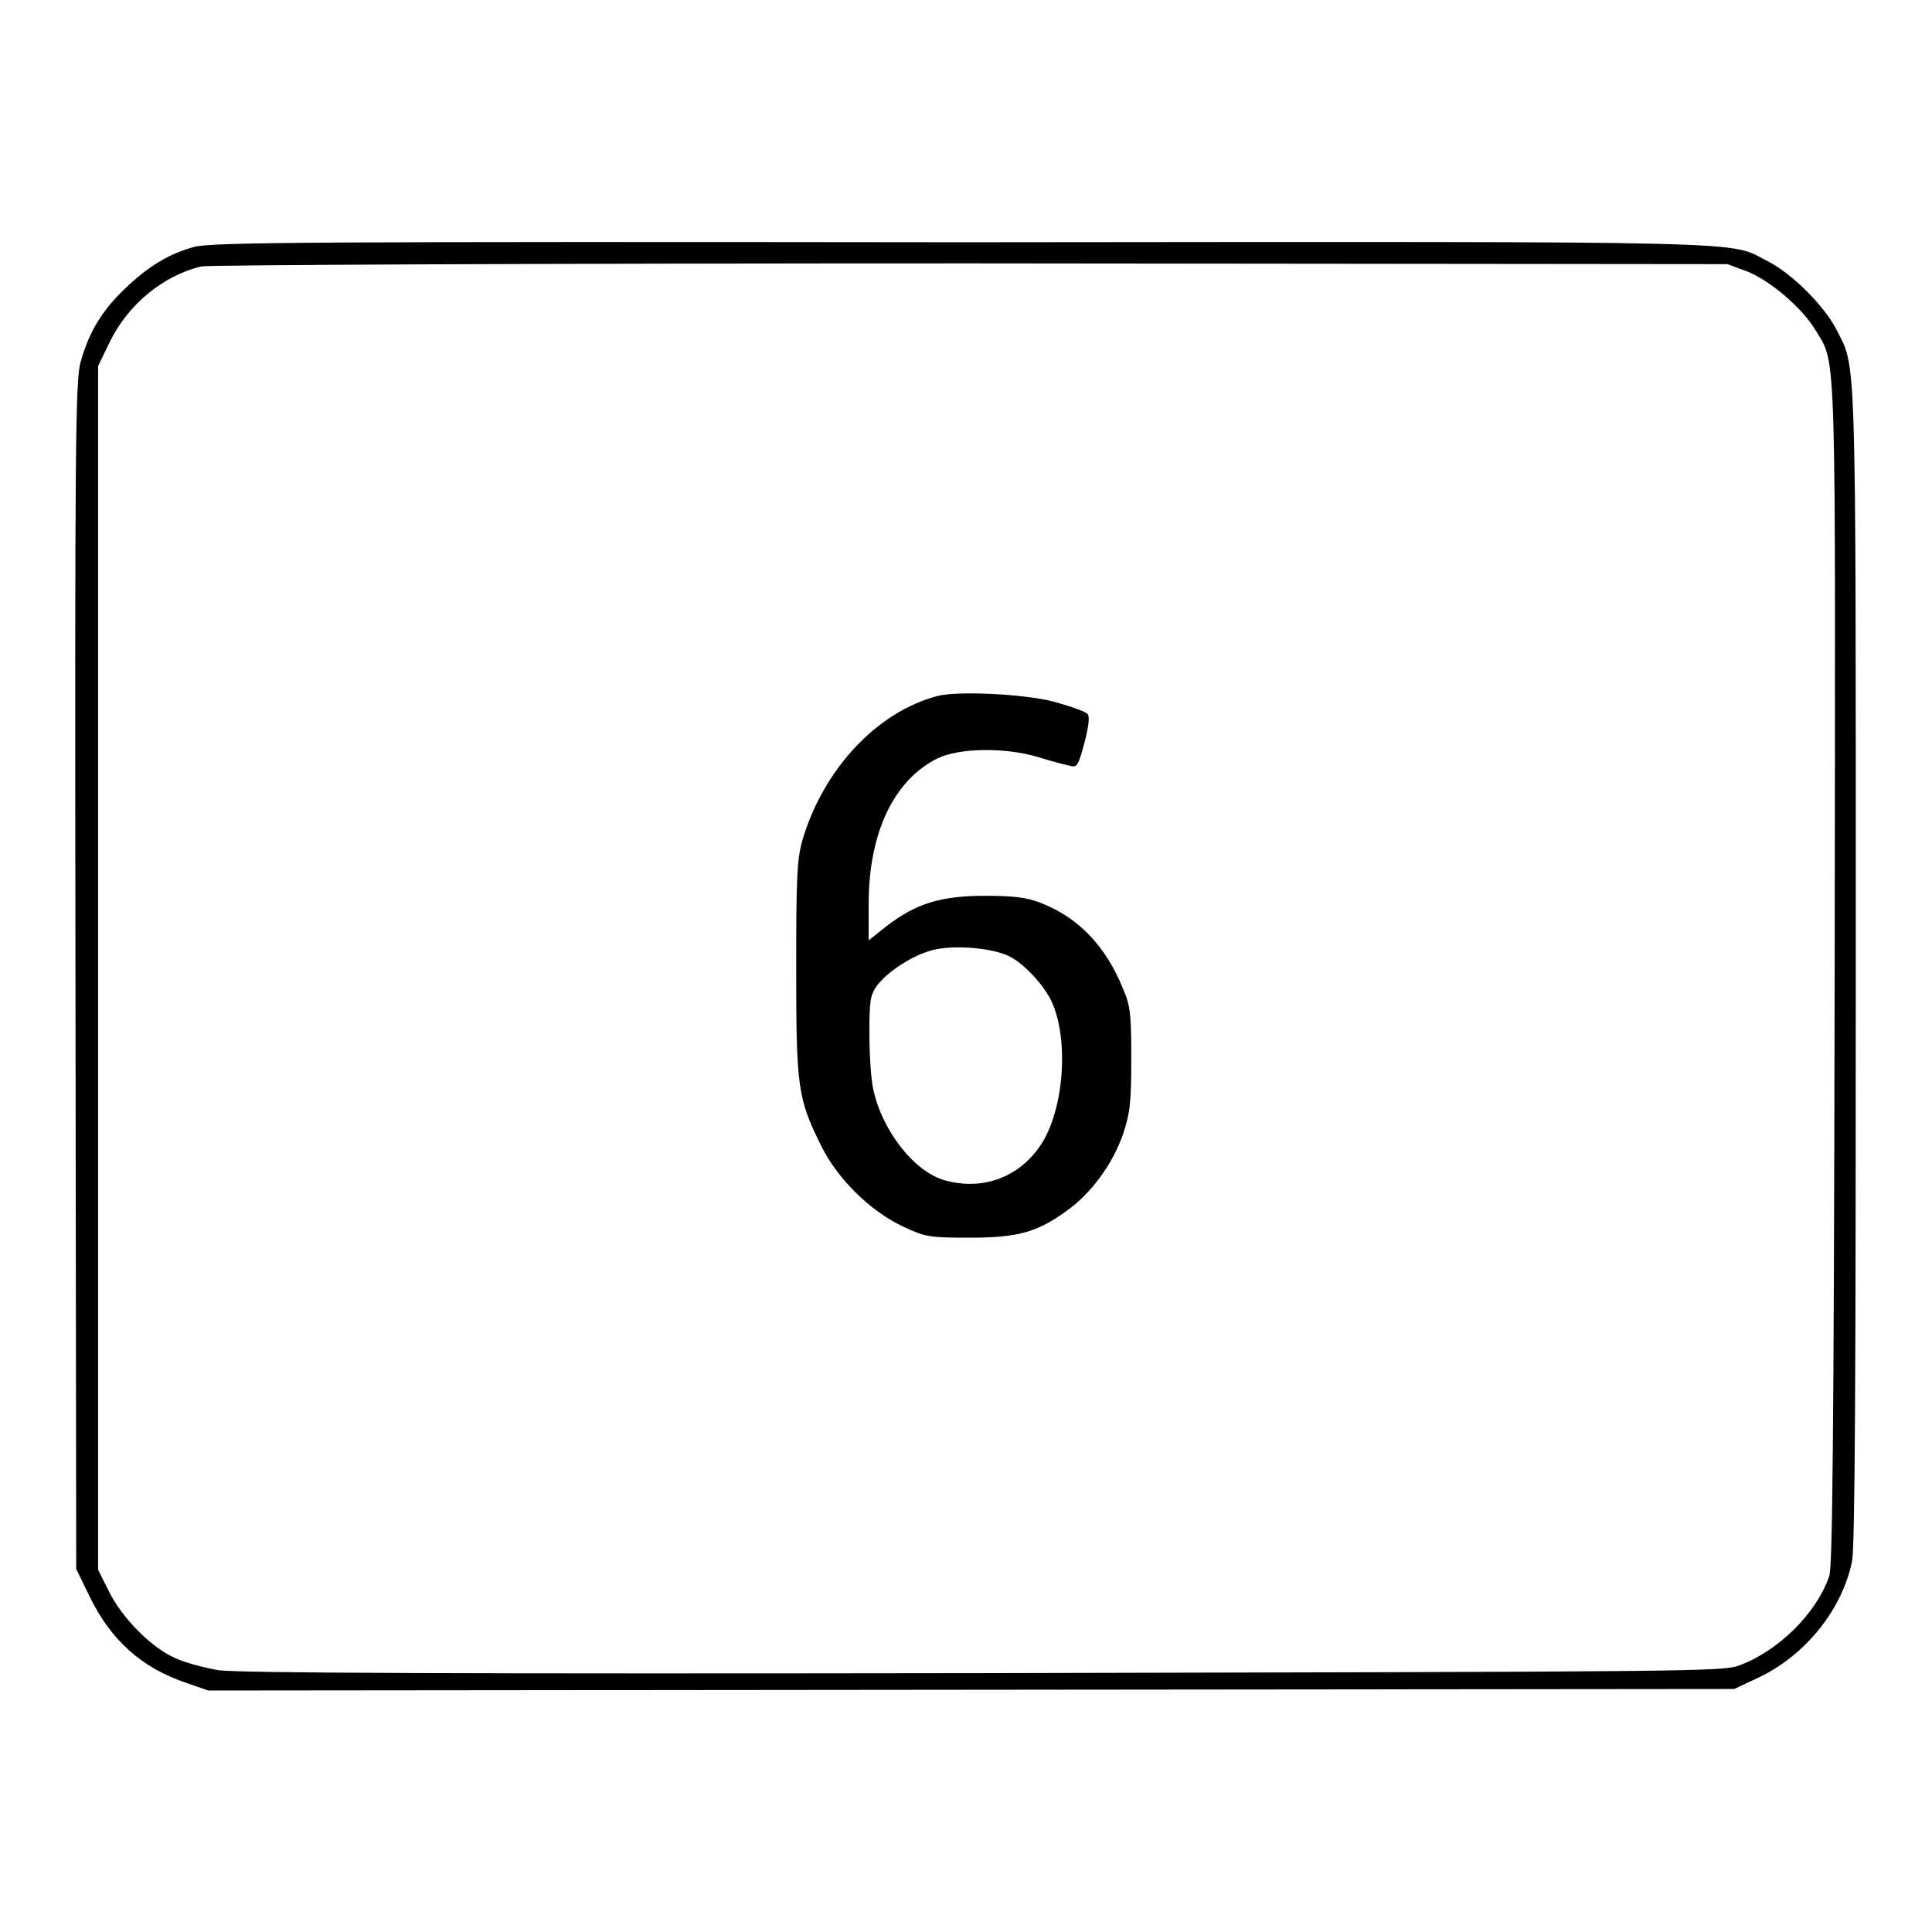
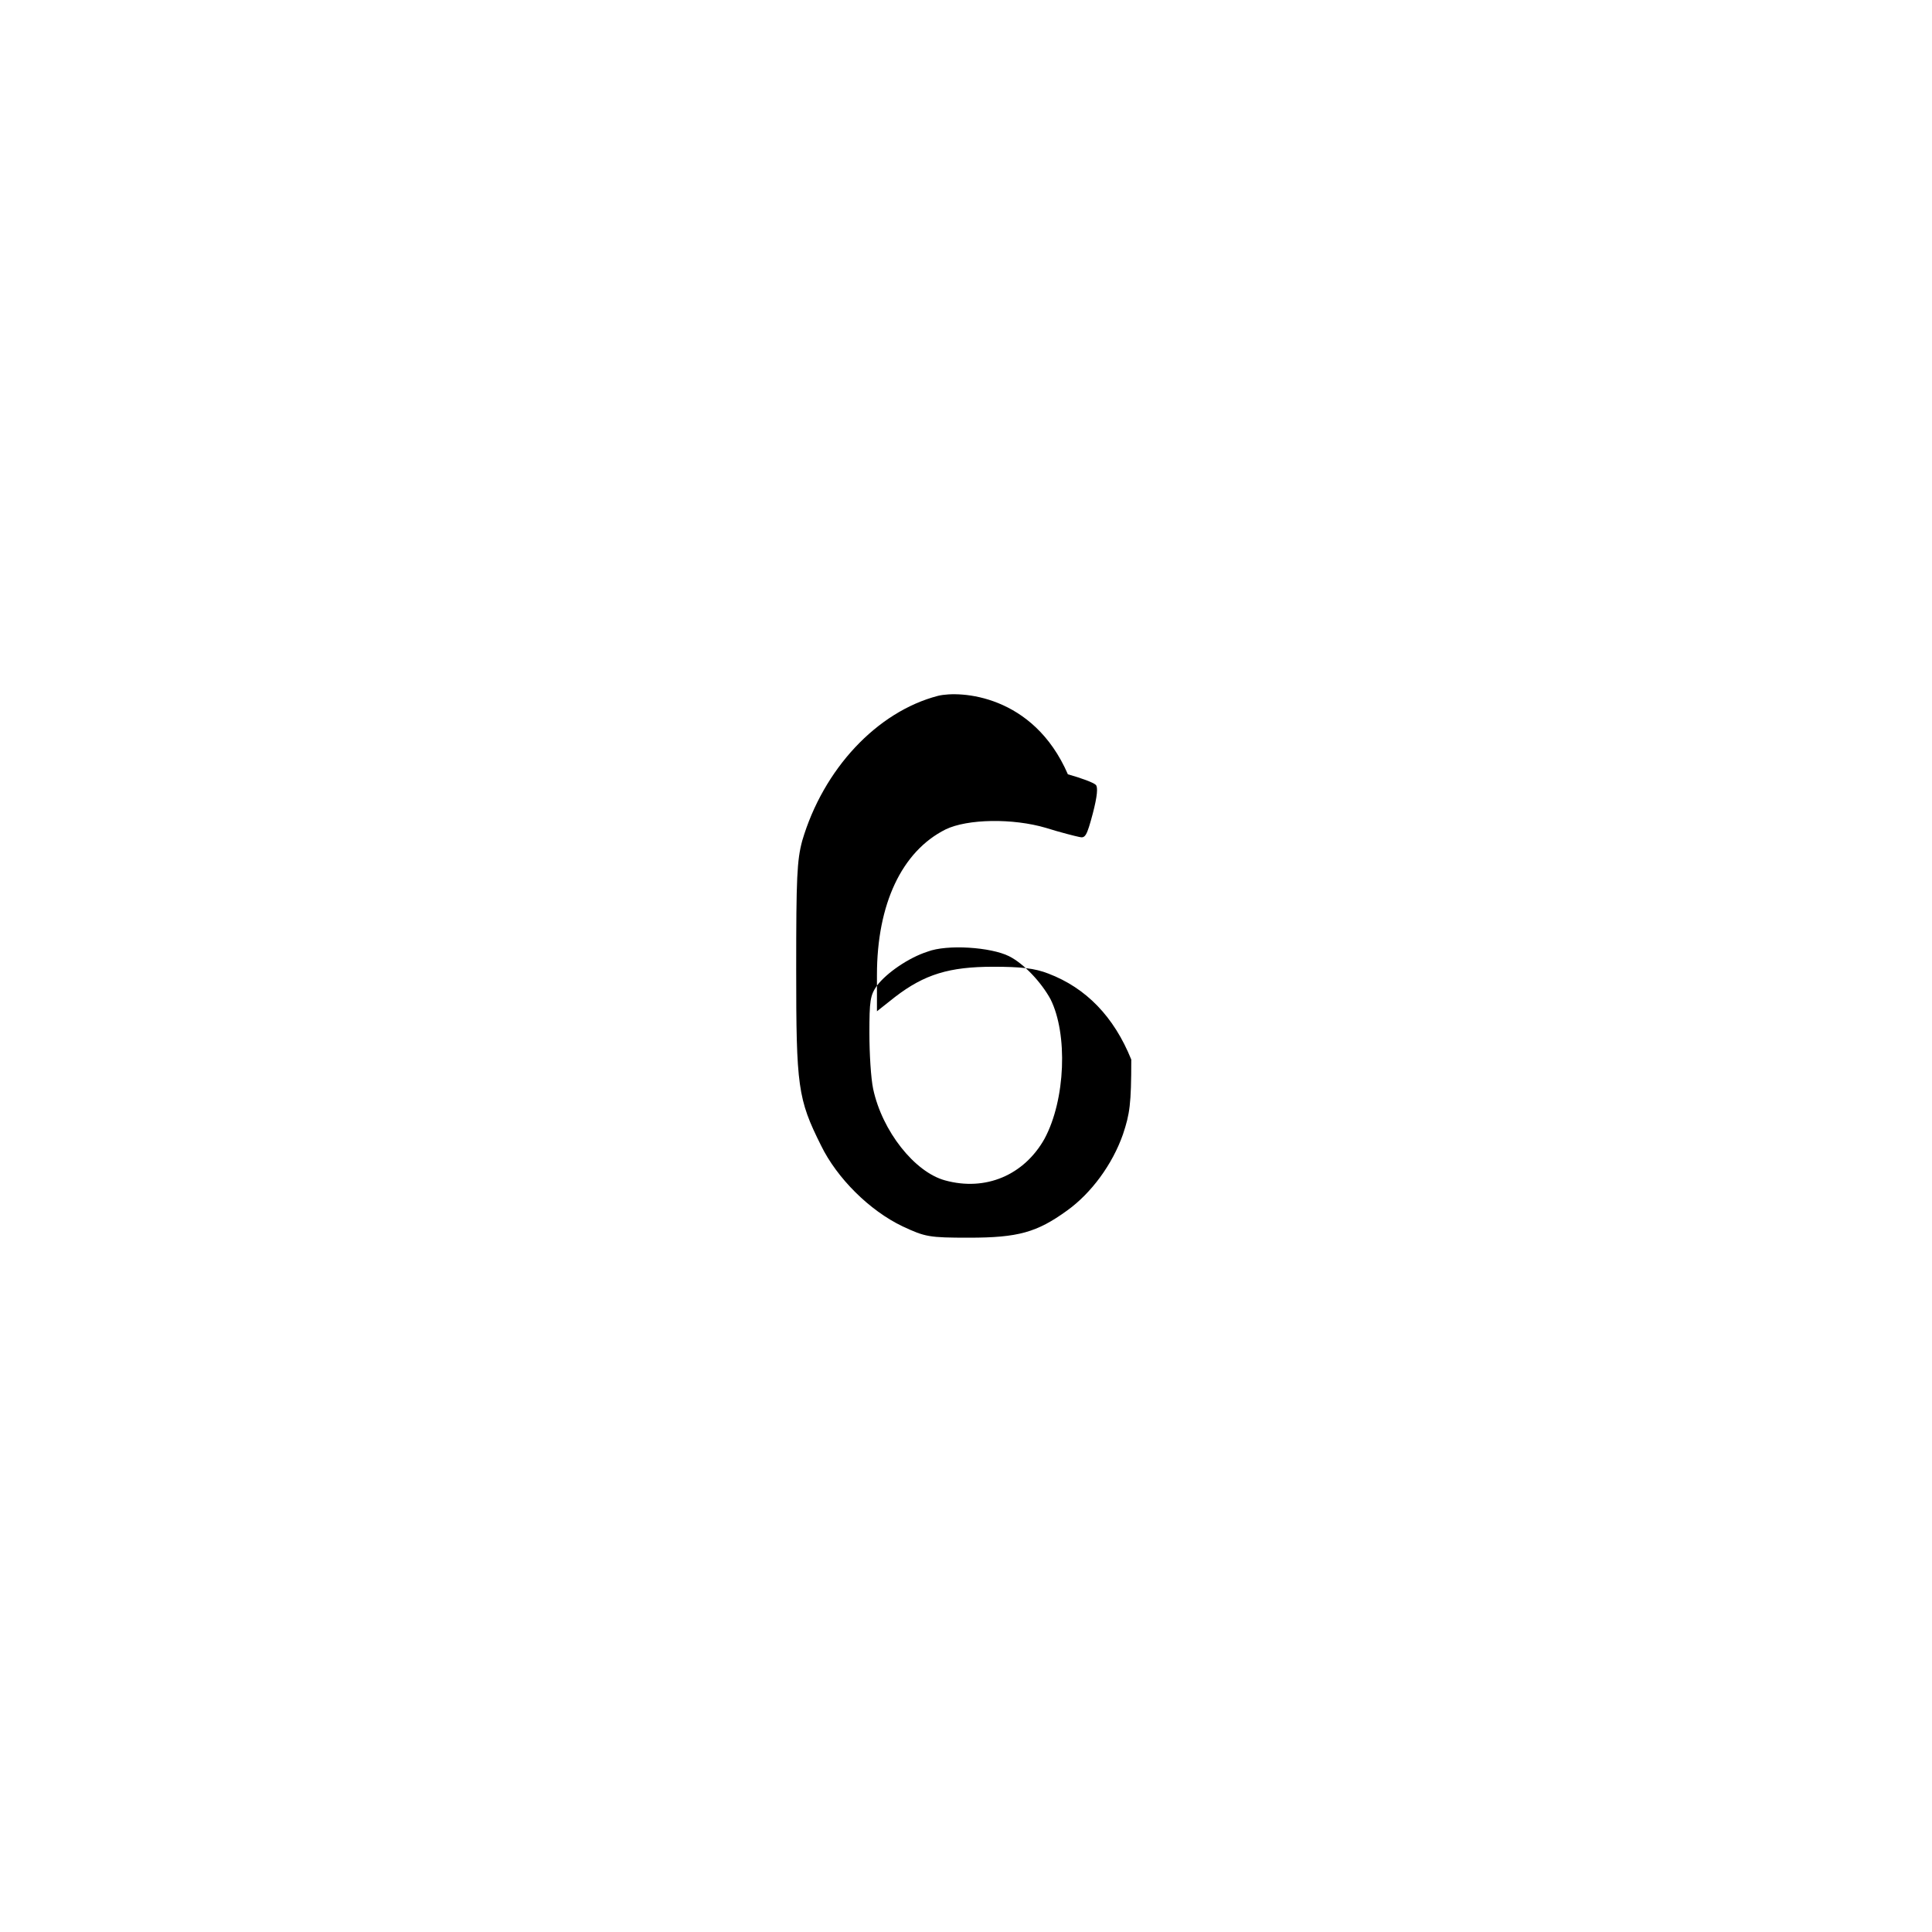
<svg xmlns="http://www.w3.org/2000/svg" version="1.1" x="0px" y="0px" viewBox="0 0 256 256" enable-background="new 0 0 256 256" xml:space="preserve">
  <g>
    <g>
      <g>
-         <path fill="#000000" d="M25.8,32.7c-3.4,0.9-6.2,2.6-9.4,5.7c-2.9,2.8-4.6,5.6-5.7,9.5C10,50.2,9.9,58.1,10,129.2l0.1,78.7l1.7,3.5c2.9,6,7,9.6,12.9,11.6l2.9,1l101.1-0.1l101.1-0.1l3.6-1.7c6-3,10.7-8.9,12-15.2c0.4-1.8,0.5-24.5,0.5-79c0-83.4,0.1-78.9-2.6-84.3c-1.6-3.1-5.9-7.4-9.1-9c-5.3-2.7,1.1-2.6-106.5-2.5C41.8,32,28.1,32.1,25.8,32.7z M231.6,36c3.1,1.3,7.2,4.8,9,7.8c2.8,4.7,2.6,0.5,2.5,85.4c-0.1,62-0.3,78.2-0.7,79.6c-1.7,5-6.8,10-12,11.9c-2.2,0.8-6.7,0.8-100.3,1c-68,0.1-98.9,0-101.2-0.4c-1.8-0.3-4.4-1-5.7-1.6c-3.2-1.4-7.1-5.4-8.8-8.9l-1.4-2.8v-79.7V48.5l1.5-3.1c2.4-5,7.1-8.9,12.2-10.1c1-0.2,44.9-0.4,102-0.4L228.9,35L231.6,36z" />
-         <path fill="#000000" d="M124.3,92.2c-8.1,2.1-15.2,9.7-18,19.2c-0.7,2.6-0.8,4.9-0.8,17c0,15.6,0.2,17.2,3.3,23.4c2.1,4.3,6.4,8.6,10.8,10.7c3,1.4,3.5,1.5,8.8,1.5c6.5,0,9-0.7,13-3.6c3.2-2.3,6-6.1,7.4-10.1c0.9-2.7,1.1-4,1.1-9.9c0-6-0.1-7.1-1.1-9.4c-2.3-5.7-6-9.5-11-11.4c-1.8-0.7-3.6-0.9-7.3-0.9c-5.8,0-9.1,1-13,4l-2.4,1.9v-4.8c0-9.4,3.3-16.4,9.1-19.3c2.9-1.4,8.9-1.5,13.3-0.2c1.9,0.6,3.9,1.1,4.4,1.2c0.8,0.2,1-0.1,1.8-3.1c0.6-2.3,0.7-3.5,0.4-3.8c-0.3-0.3-1.9-0.9-3.7-1.4C136.9,92,127.2,91.5,124.3,92.2z M133.7,126.7c2,1,4.3,3.5,5.5,5.7c2.3,4.6,2,13.3-0.8,18.5c-2.7,4.8-7.8,7-13.2,5.5c-4-1.1-8.3-6.5-9.5-12.1c-0.3-1.4-0.5-4.7-0.5-7.4c0-4.3,0.1-5,1-6.3c1.3-1.7,4.2-3.7,6.7-4.5C125.5,125.1,131.3,125.5,133.7,126.7z" />
+         <path fill="#000000" d="M124.3,92.2c-8.1,2.1-15.2,9.7-18,19.2c-0.7,2.6-0.8,4.9-0.8,17c0,15.6,0.2,17.2,3.3,23.4c2.1,4.3,6.4,8.6,10.8,10.7c3,1.4,3.5,1.5,8.8,1.5c6.5,0,9-0.7,13-3.6c3.2-2.3,6-6.1,7.4-10.1c0.9-2.7,1.1-4,1.1-9.9c-2.3-5.7-6-9.5-11-11.4c-1.8-0.7-3.6-0.9-7.3-0.9c-5.8,0-9.1,1-13,4l-2.4,1.9v-4.8c0-9.4,3.3-16.4,9.1-19.3c2.9-1.4,8.9-1.5,13.3-0.2c1.9,0.6,3.9,1.1,4.4,1.2c0.8,0.2,1-0.1,1.8-3.1c0.6-2.3,0.7-3.5,0.4-3.8c-0.3-0.3-1.9-0.9-3.7-1.4C136.9,92,127.2,91.5,124.3,92.2z M133.7,126.7c2,1,4.3,3.5,5.5,5.7c2.3,4.6,2,13.3-0.8,18.5c-2.7,4.8-7.8,7-13.2,5.5c-4-1.1-8.3-6.5-9.5-12.1c-0.3-1.4-0.5-4.7-0.5-7.4c0-4.3,0.1-5,1-6.3c1.3-1.7,4.2-3.7,6.7-4.5C125.5,125.1,131.3,125.5,133.7,126.7z" />
      </g>
    </g>
  </g>
</svg>